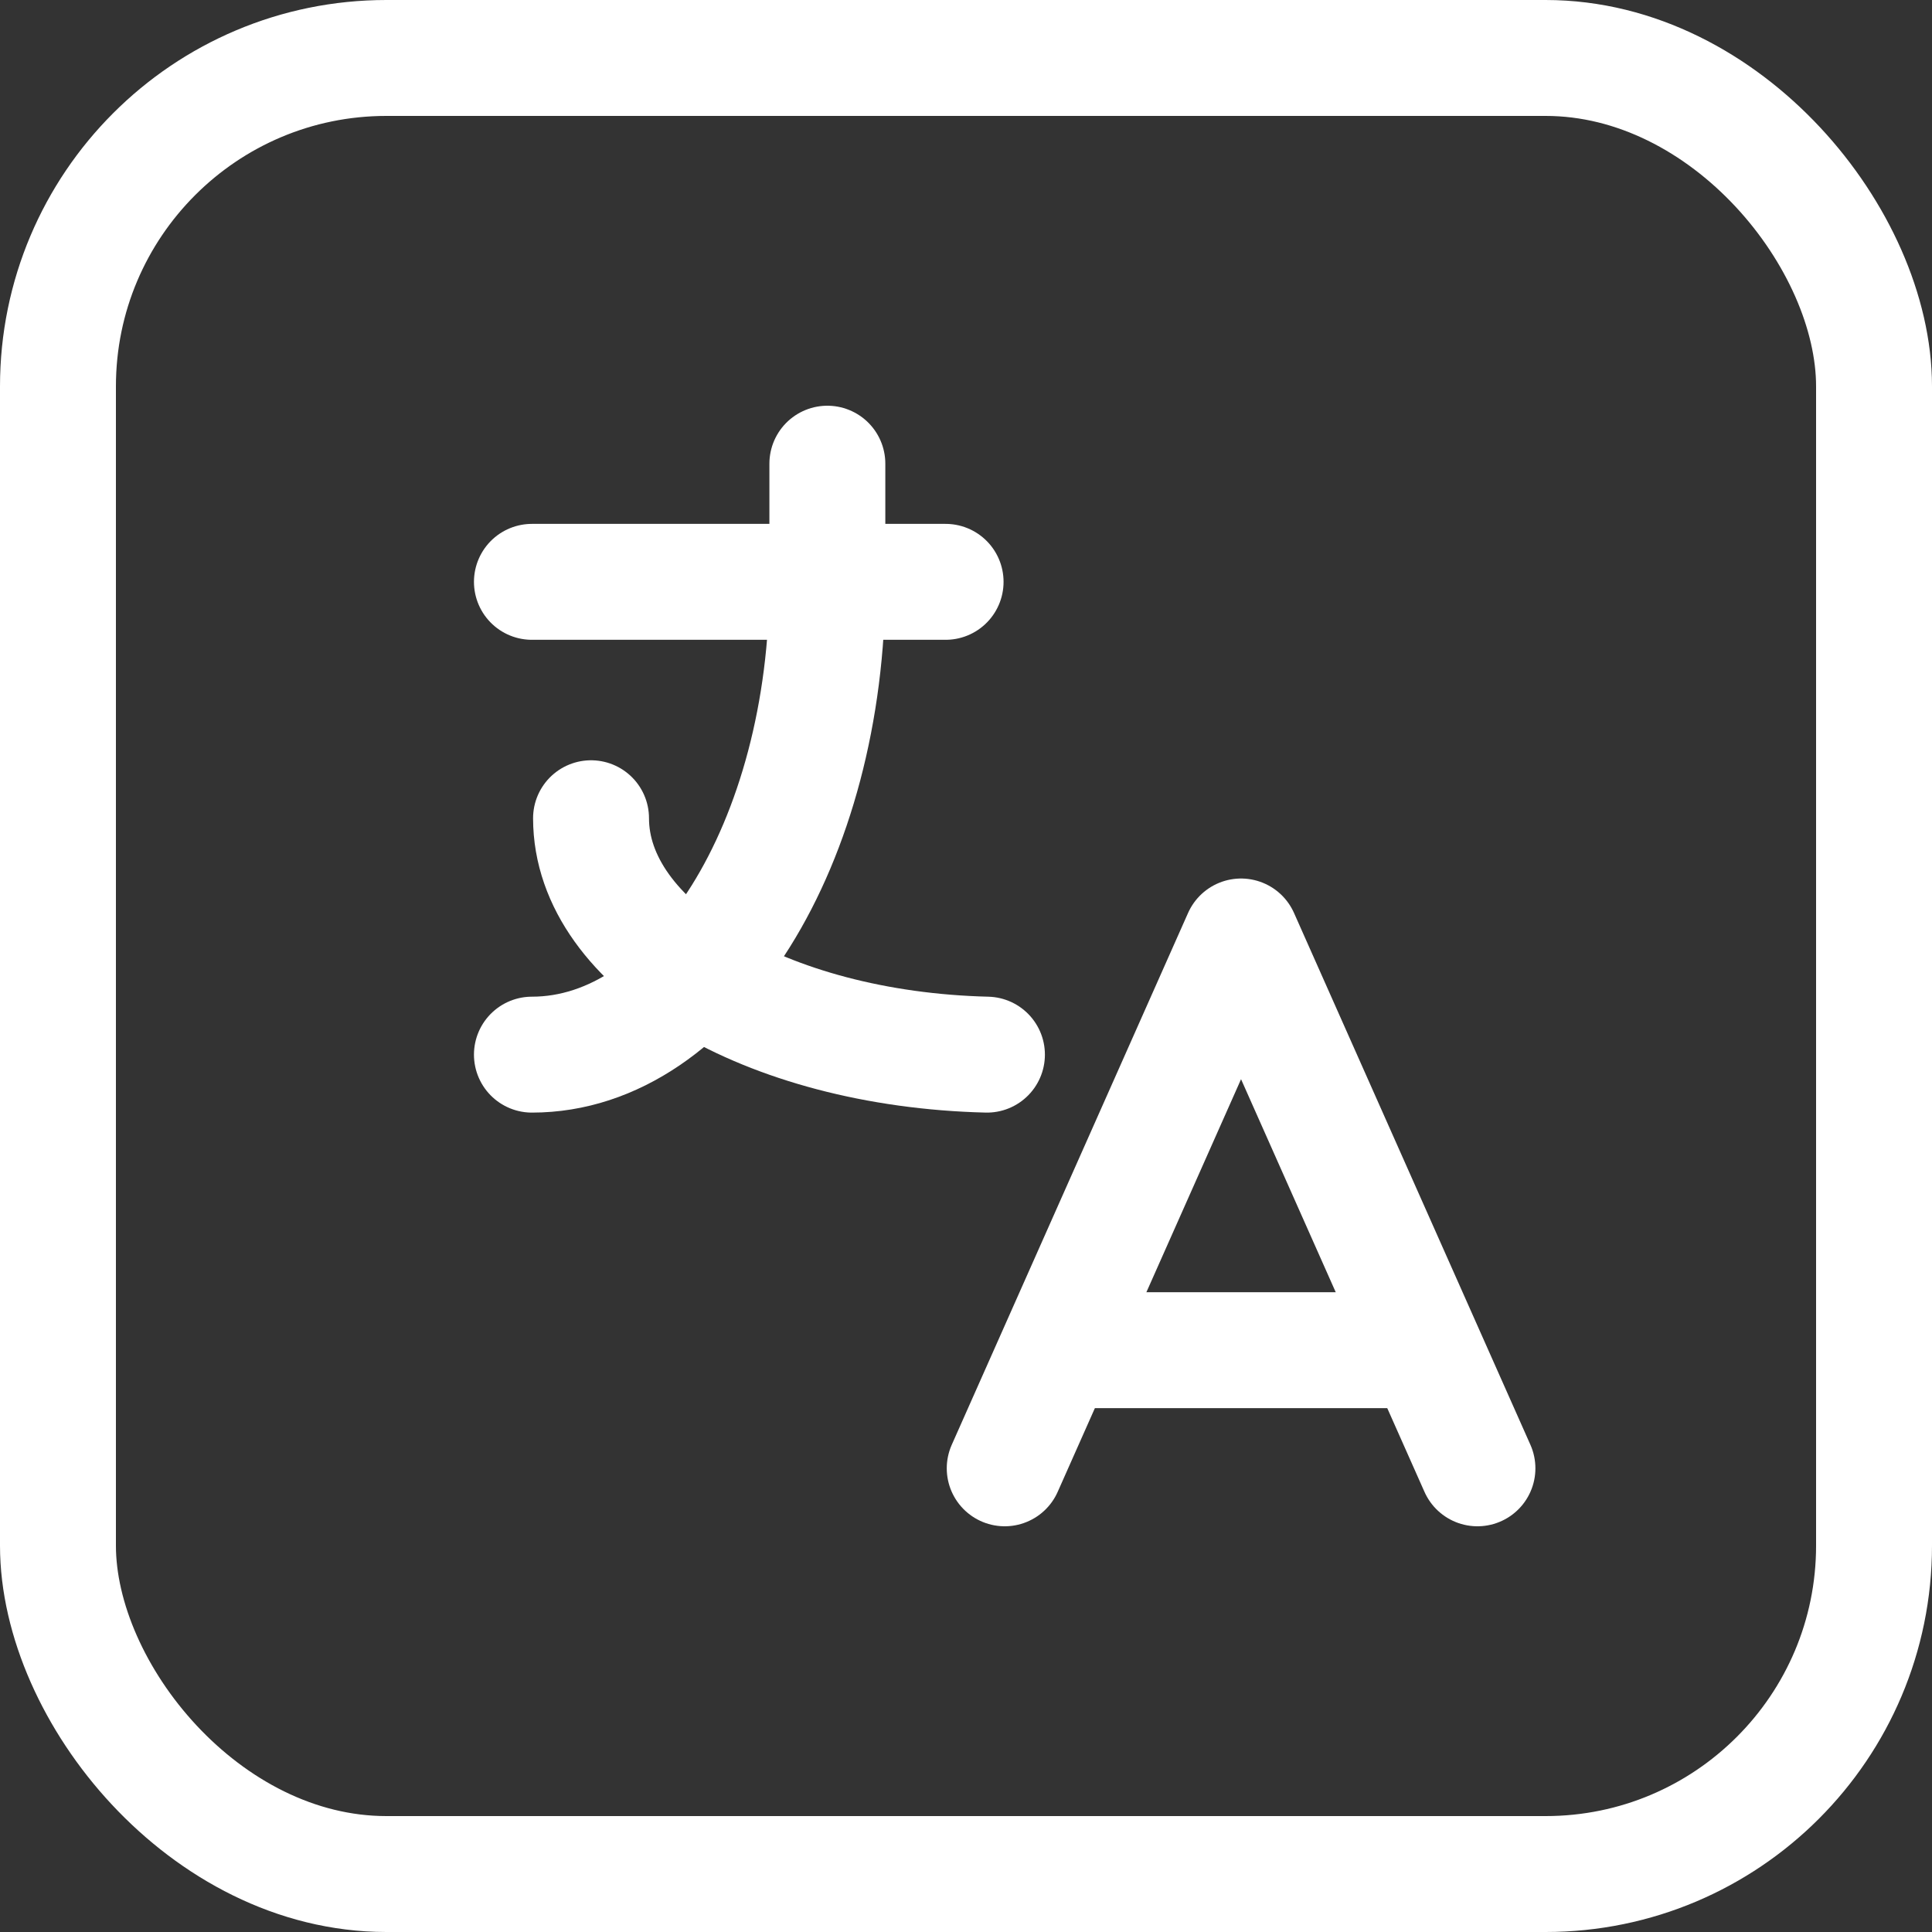
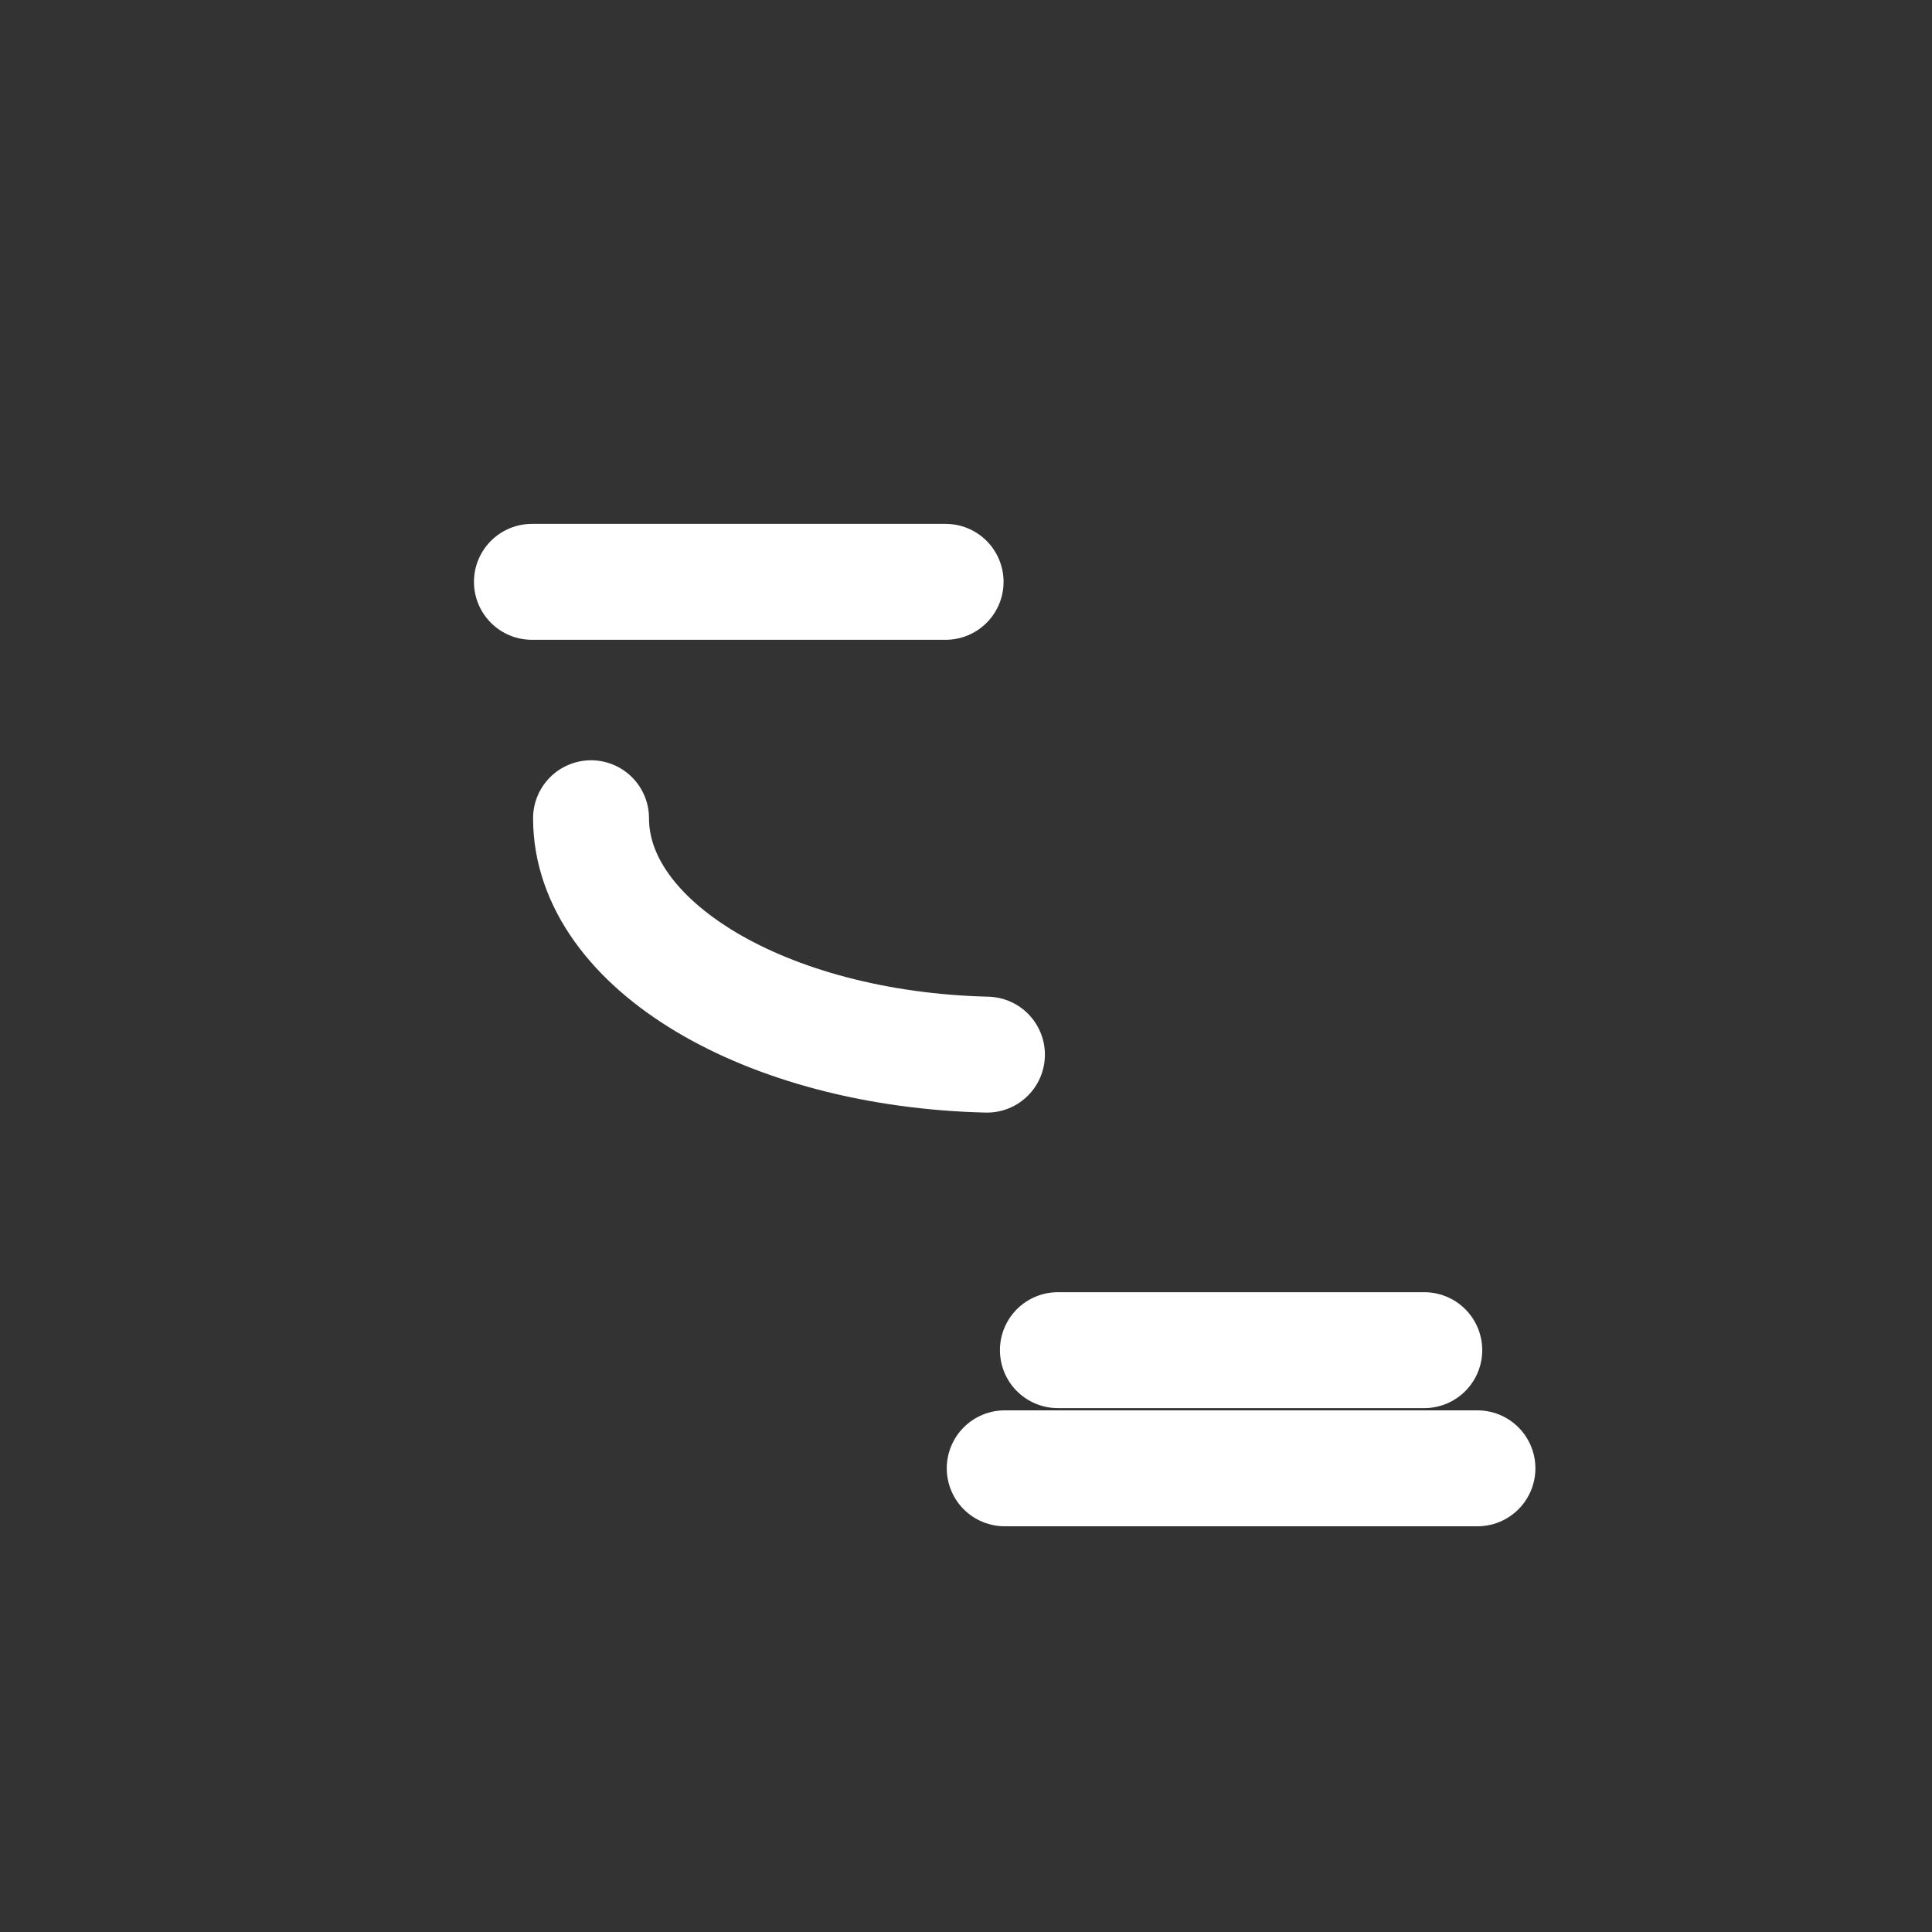
<svg xmlns="http://www.w3.org/2000/svg" width="25" height="25" viewBox="0 0 25 25" fill="none">
  <rect x="0" y="0" width="25" height="25" fill="#333333" stroke="none" />
-   <rect x="0.75" y="0.75" width="23.5" height="23.5" rx="4.25" stroke="white" stroke-width="1.5" />
  <path d="M6.883 7.529H12.236" stroke="white" stroke-width="1.5" stroke-linecap="round" stroke-linejoin="round" />
-   <path d="M10.706 6V7.529C10.706 10.908 8.994 13.647 6.883 13.647" stroke="white" stroke-width="1.5" stroke-linecap="round" stroke-linejoin="round" />
  <path d="M7.648 10.588C7.648 12.228 9.905 13.577 12.771 13.647" stroke="white" stroke-width="1.5" stroke-linecap="round" stroke-linejoin="round" />
-   <path d="M13.001 19L16.059 12.118L19.118 19" stroke="white" stroke-width="1.5" stroke-linecap="round" stroke-linejoin="round" />
+   <path d="M13.001 19L19.118 19" stroke="white" stroke-width="1.5" stroke-linecap="round" stroke-linejoin="round" />
  <path d="M18.43 17.471H13.689" stroke="white" stroke-width="1.5" stroke-linecap="round" stroke-linejoin="round" />
</svg>